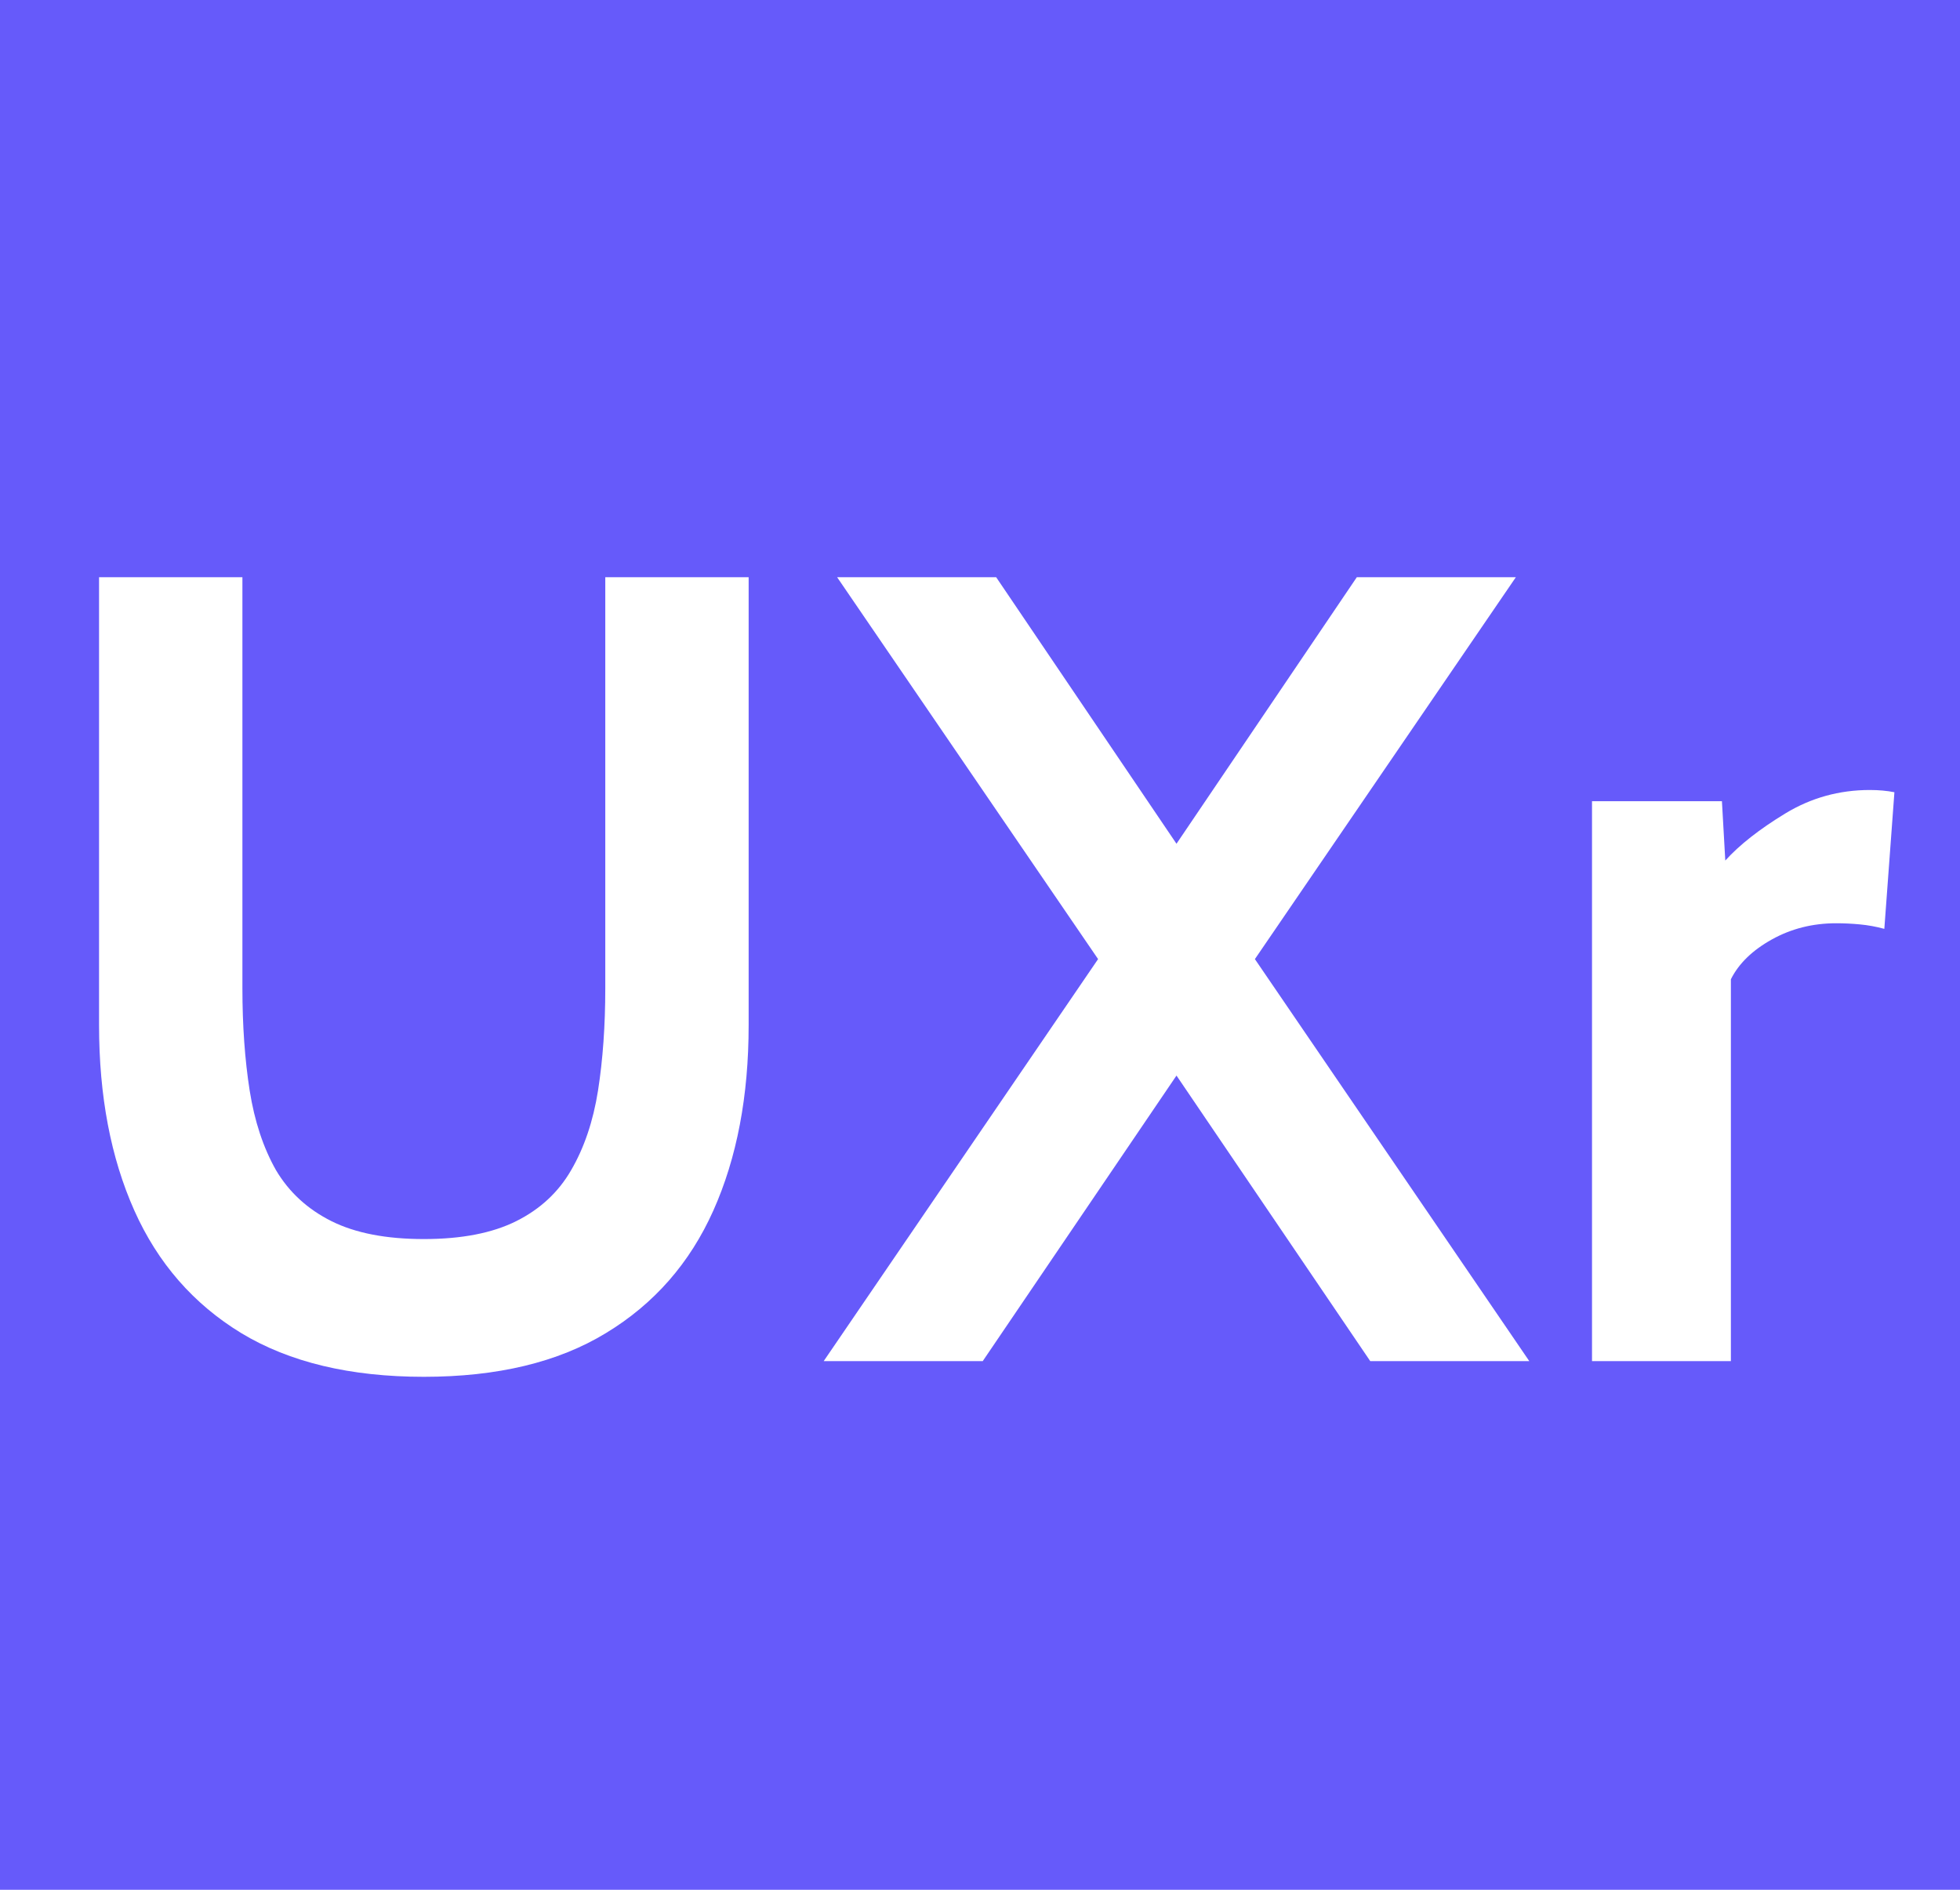
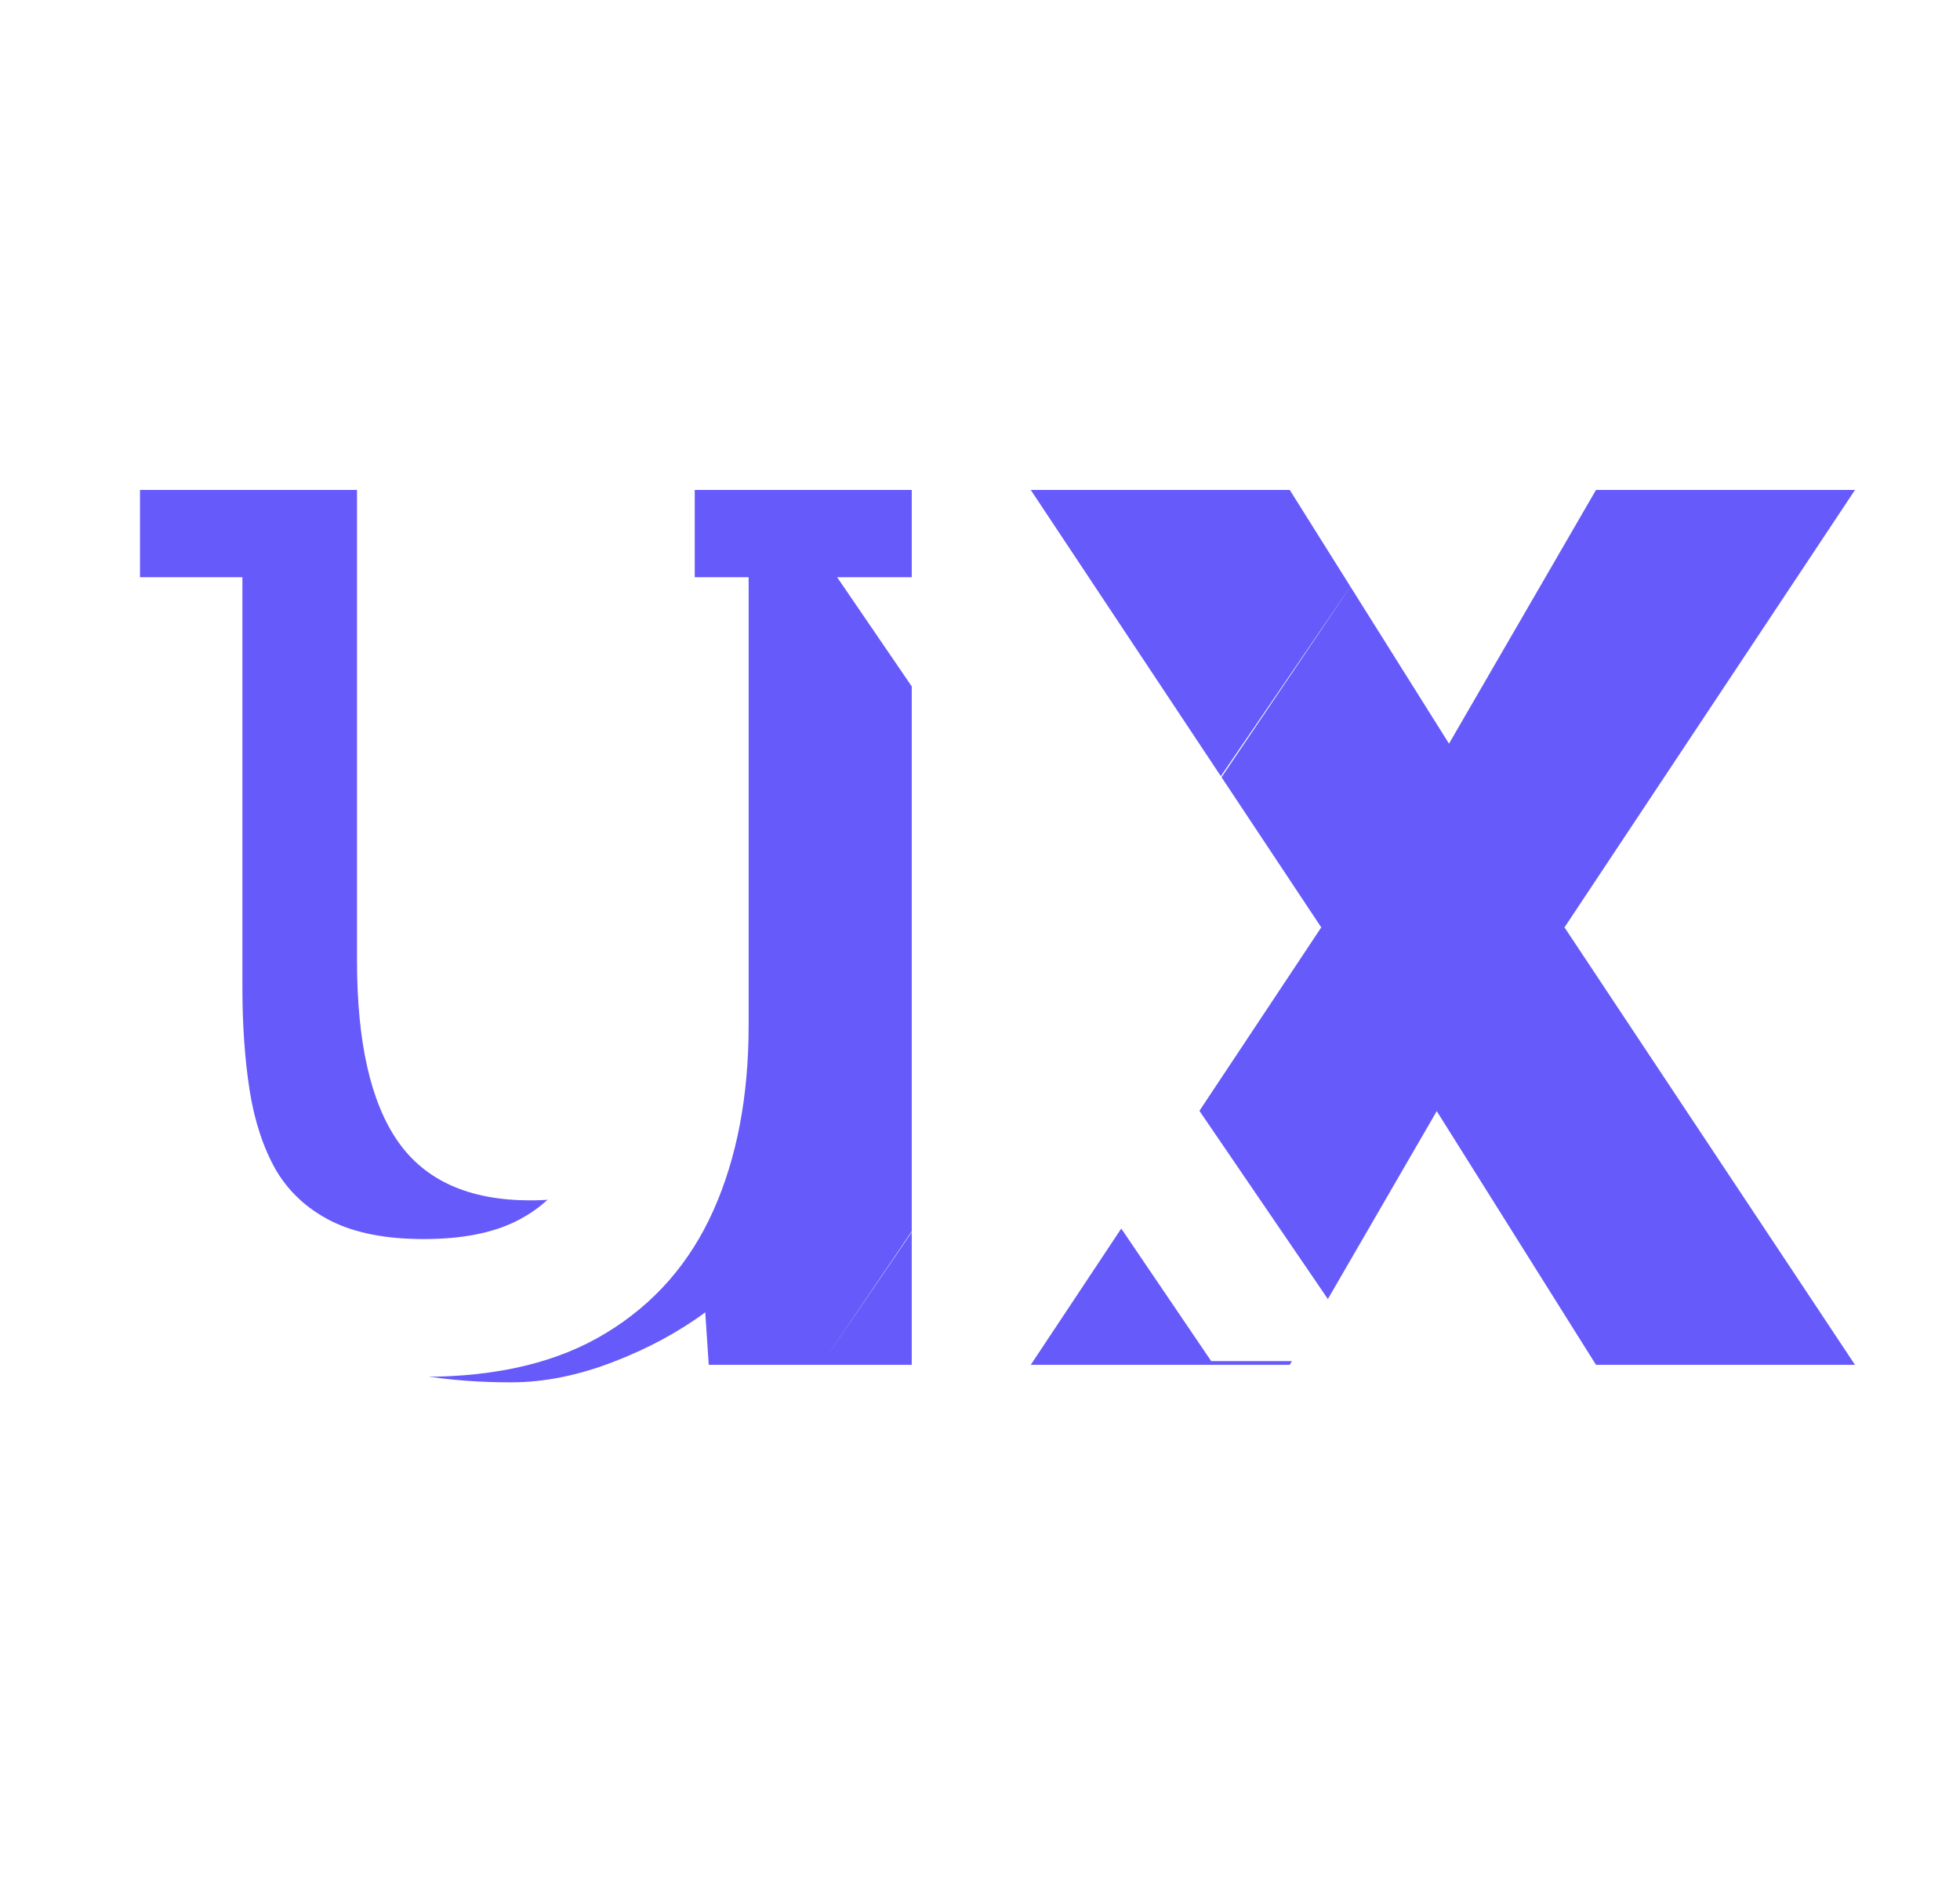
<svg xmlns="http://www.w3.org/2000/svg" xmlns:ns1="http://sodipodi.sourceforge.net/DTD/sodipodi-0.dtd" xmlns:ns2="http://www.inkscape.org/namespaces/inkscape" width="56px" height="54px" viewBox="0 0 56 54" version="1.1" id="svg12" ns1:docname="Favicon-uxr2.svg" ns2:version="1.0.2 (e86c870879, 2021-01-15)">
  <defs id="defs16" />
  <ns1:namedview pagecolor="#ffffff" bordercolor="#666666" borderopacity="1" objecttolerance="10" gridtolerance="10" guidetolerance="10" ns2:pageopacity="0" ns2:pageshadow="2" ns2:window-width="1920" ns2:window-height="1046" id="namedview14" showgrid="false" ns2:zoom="11.26133" ns2:cx="16.484605" ns2:cy="24.781729" ns2:window-x="-11" ns2:window-y="-11" ns2:window-maximized="1" ns2:current-layer="layer2" ns2:document-rotation="0" />
  <title id="title2">Favicon</title>
  <g ns2:groupmode="layer" id="layer1" ns2:label="Layer 1" style="display:inline" />
  <g ns2:groupmode="layer" id="layer2" ns2:label="Layer 2" style="display:inline">
    <g id="g890">
      <g id="Page-1" stroke="none" stroke-width="1" fill="none" fill-rule="evenodd" style="fill:#665afa;fill-opacity:1">
        <g id="Artboard-Copy-2" transform="translate(-1555, -333)" style="fill:#665afa;fill-opacity:1">
          <g id="Favicon" transform="translate(1555, 333)" style="fill:#665afa;fill-opacity:1">
-             <path id="Rectangle" style="fill:#665afa;fill-opacity:1" d="M 0,0 H 56 V 54 H 0 Z" />
            <g id="Group-5" transform="translate(4, 14)" fill="#FFFFFF" fill-rule="nonzero" style="fill:#665afa;fill-opacity:1">
              <path d="M22.05,0 L22.05,25 L16.25,25 L16.15,23.5 C15.383,24.067 14.5,24.542 13.5,24.925 C12.5,25.308 11.533,25.5 10.6,25.5 C6.9,25.5 4.208,24.433 2.525,22.3 C0.842,20.167 8.52651283e-14,17.217 8.52651283e-14,13.45 L8.52651283e-14,0 L6.2,0 L6.2,13.45 C6.2,15.783 6.592,17.508 7.375,18.625 C8.158,19.742 9.417,20.3 11.15,20.3 C13.083,20.3 14.65,19.6 15.85,18.2 L15.85,0 L22.05,0 Z" id="Path" style="fill:#665afa;fill-opacity:1" />
              <path id="polygon6" style="fill:#665afa;fill-opacity:1" d="M 33.75,12.5 25.45,0 h 7.4 L 37.4,7.25 41.6,0 H 49 L 40.7,12.5 49,25 H 41.6 L 37.05,17.75 32.85,25 h -7.4 z" />
            </g>
          </g>
        </g>
      </g>
      <g aria-label="UXr" id="text851" style="font-weight:bold;font-size:32px;line-height:1.25;font-family:Cabin;-inkscape-font-specification:'Cabin Bold';fill:#ffffff">
        <path d="m 12.11,39.342 q -3.152,0 -5.216,-1.248 -2.048,-1.248 -3.056,-3.504 -1.008,-2.256 -1.008,-5.296 v -12.8 h 4.096 v 11.744 q 0,1.6 0.208,2.928 0.208,1.312 0.752,2.272 0.56,0.944 1.584,1.456 1.024,0.512 2.64,0.512 1.616,0 2.64,-0.512 1.024,-0.512 1.568,-1.456 0.56,-0.96 0.768,-2.272 0.208,-1.328 0.208,-2.928 v -11.744 h 4.096 v 12.8 q 0,3.04 -1.008,5.296 -1.008,2.256 -3.072,3.504 -2.048,1.248 -5.2,1.248 z" style="font-size:32px;fill:#ffffff;fill-opacity:1" id="path841" />
-         <path d="m 23.534,38.894 7.84,-11.488 -7.456,-10.912 h 4.544 l 5.152,7.616 5.152,-7.616 h 4.544 l -7.456,10.912 7.84,11.488 h -4.544 l -5.536,-8.16 -5.536,8.16 z" style="font-size:32px;fill:#ffffff;fill-opacity:1" id="path843" />
-         <path d="m 45.486,38.894 v -16 h 3.712 l 0.096,1.696 q 0.608,-0.672 1.712,-1.344 1.104,-0.672 2.416,-0.672 0.384,0 0.704,0.064 l -0.288,3.904 q -0.352,-0.096 -0.704,-0.128 -0.336,-0.032 -0.672,-0.032 -1.008,0 -1.84,0.464 -0.832,0.464 -1.168,1.136 v 10.912 z" style="font-size:32px;fill:#ffffff;fill-opacity:1" id="path845" />
+         <path d="m 23.534,38.894 7.84,-11.488 -7.456,-10.912 h 4.544 l 5.152,7.616 5.152,-7.616 l -7.456,10.912 7.84,11.488 h -4.544 l -5.536,-8.16 -5.536,8.16 z" style="font-size:32px;fill:#ffffff;fill-opacity:1" id="path843" />
      </g>
    </g>
  </g>
</svg>